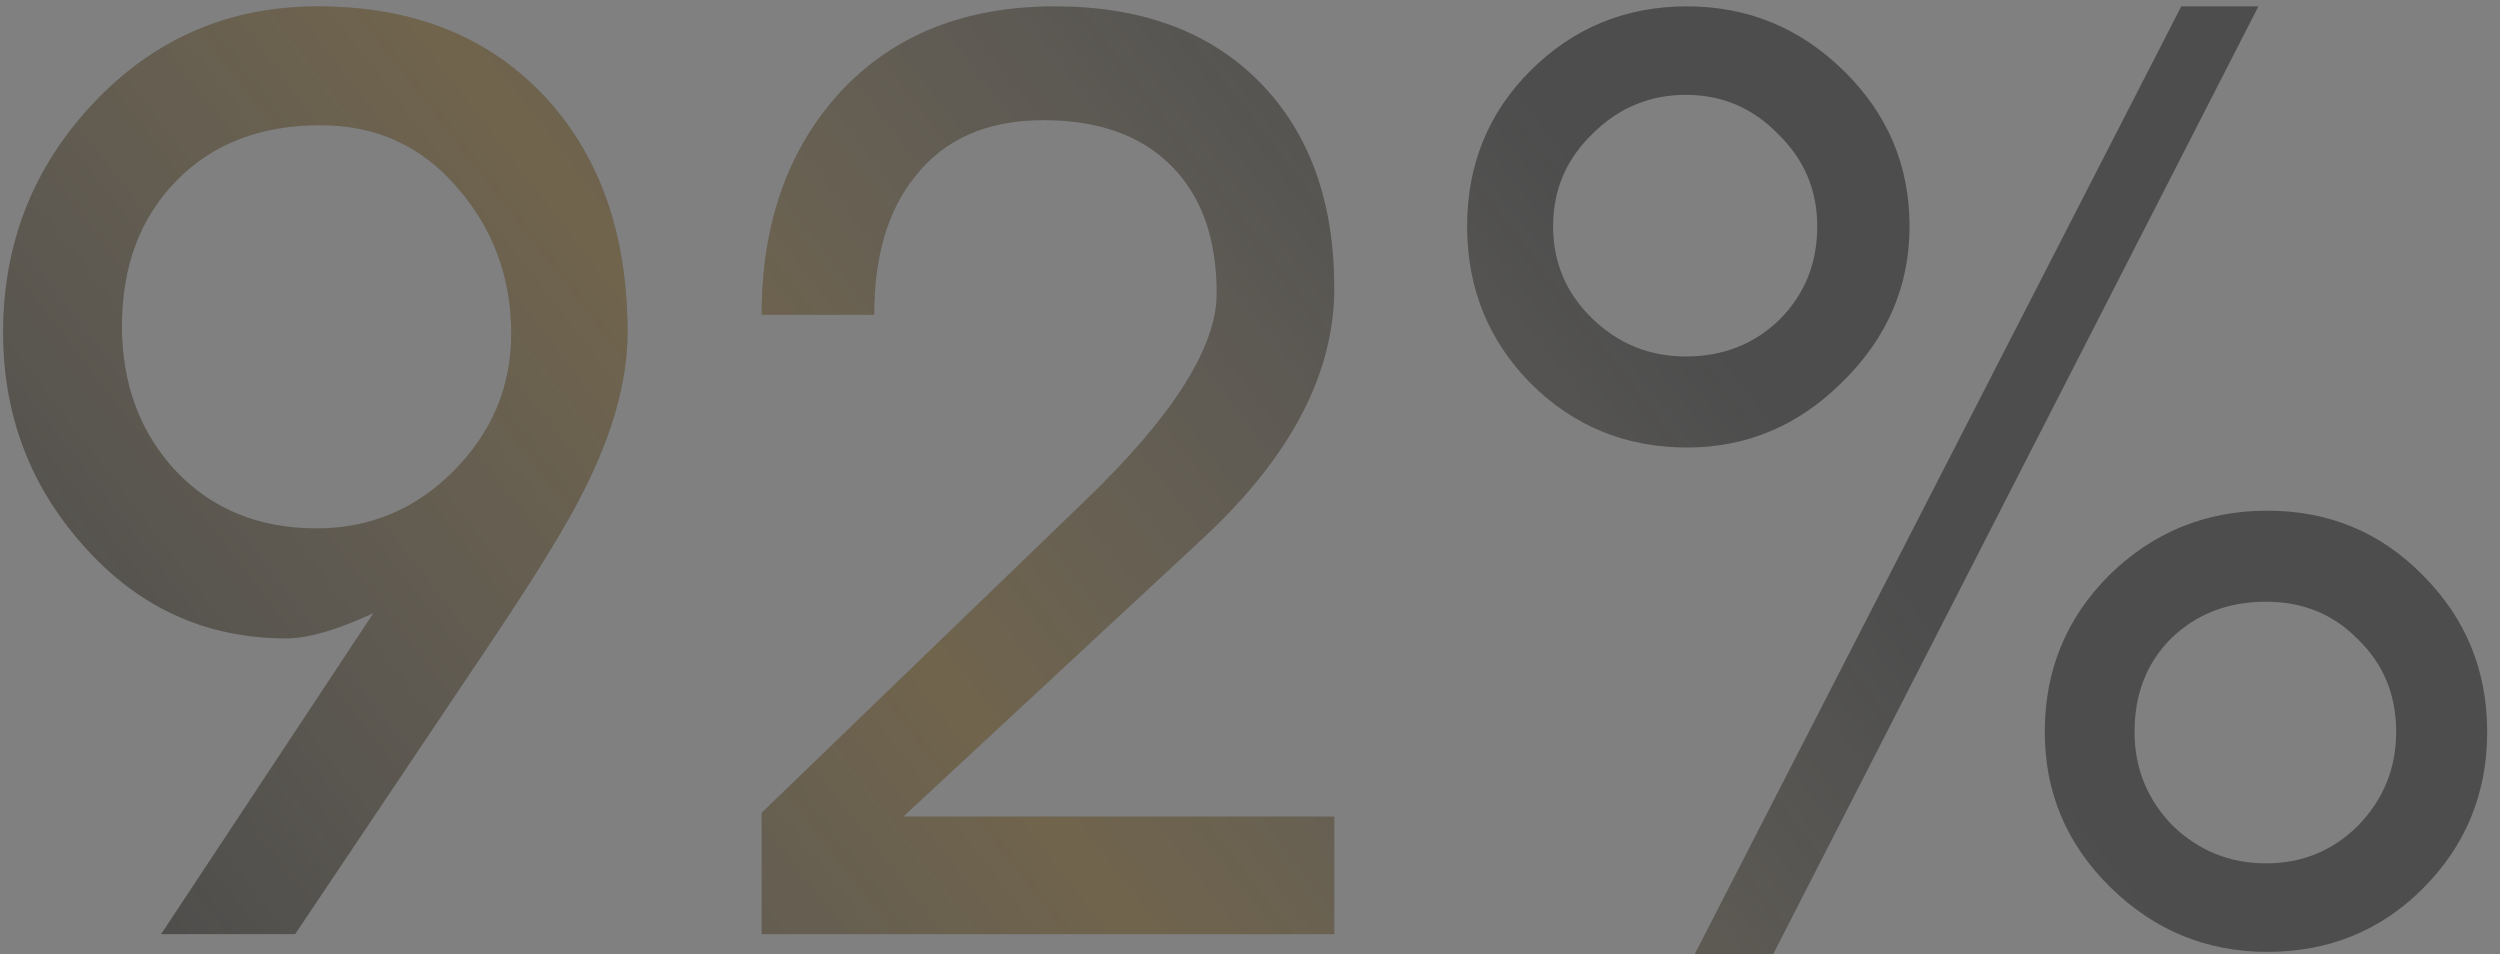
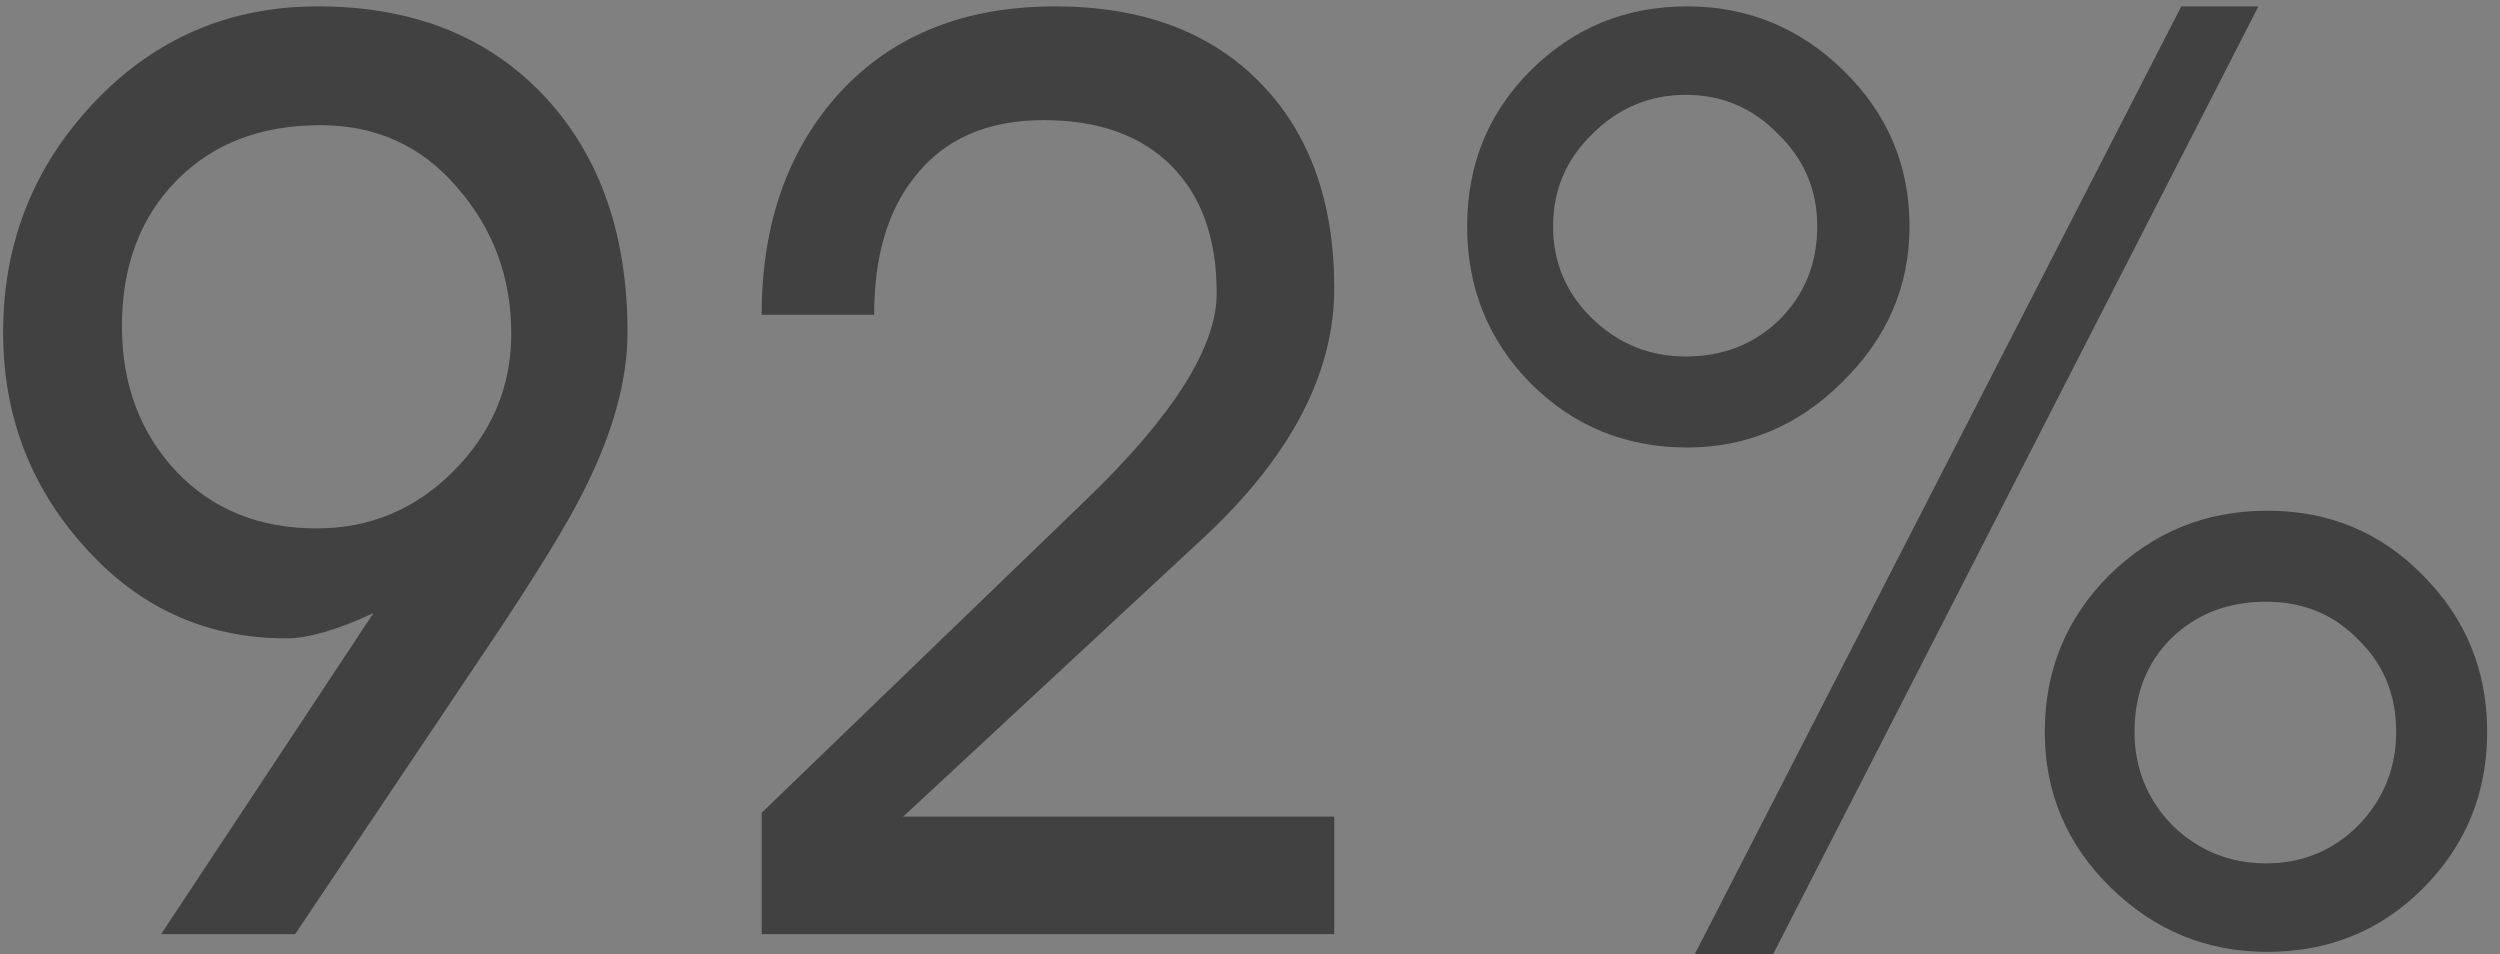
<svg xmlns="http://www.w3.org/2000/svg" width="186" height="71" viewBox="0 0 186 71" fill="none">
  <rect x="0" y="0" width="186" height="71" fill="#808080" stroke="none" />
  <path d="M38.037 24.831C38.037 20.63 36.689 16.994 33.993 13.922C31.36 10.85 27.974 9.314 23.837 9.314C19.385 9.314 15.812 10.693 13.116 13.452C10.42 16.21 9.072 19.815 9.072 24.266C9.072 28.592 10.42 32.197 13.116 35.081C15.812 37.902 19.291 39.313 23.555 39.313C27.504 39.313 30.89 37.902 33.711 35.081C36.595 32.197 38.037 28.78 38.037 24.831ZM21.956 69.5H11.987L27.786 45.614C25.09 46.867 22.927 47.494 21.297 47.494C15.279 47.494 10.232 45.175 6.157 40.535C2.207 36.084 0.232 30.818 0.232 24.737C0.232 18.091 2.489 12.386 7.003 7.621C11.517 2.856 17.066 0.474 23.648 0.474C30.796 0.474 36.469 2.762 40.67 7.339C44.682 11.728 46.688 17.527 46.688 24.737C46.688 28.31 45.591 32.26 43.397 36.586C42.206 38.968 40.043 42.51 36.908 47.212L21.956 69.5ZM56.669 69.5V60.472L80.743 37.244C87.263 30.975 90.523 25.834 90.523 21.821C90.523 17.746 89.395 14.58 87.138 12.323C84.881 10.066 81.715 8.938 77.64 8.938C73.439 8.938 70.242 10.348 68.047 13.169C66.041 15.677 65.038 19.094 65.038 23.42H56.669C56.669 16.649 58.612 11.132 62.499 6.869C66.449 2.606 71.778 0.474 78.486 0.474C84.944 0.474 90.022 2.355 93.721 6.116C97.42 9.878 99.269 14.988 99.269 21.445C99.269 27.777 96.04 33.953 89.583 39.971L67.201 60.754H99.269V69.5H56.669ZM115.55 16.837C115.55 19.533 116.522 21.821 118.465 23.702C120.409 25.583 122.728 26.523 125.424 26.523C128.183 26.523 130.502 25.614 132.383 23.796C134.264 21.915 135.204 19.596 135.204 16.837C135.204 14.141 134.233 11.853 132.289 9.972C130.408 8.029 128.12 7.057 125.424 7.057C122.728 7.057 120.409 8.029 118.465 9.972C116.522 11.853 115.55 14.141 115.55 16.837ZM142.069 16.837C142.069 21.288 140.408 25.144 137.085 28.404C133.825 31.664 129.969 33.294 125.518 33.294C120.942 33.294 117.055 31.696 113.857 28.498C110.722 25.301 109.155 21.414 109.155 16.837C109.155 12.261 110.722 8.405 113.857 5.27C117.055 2.073 120.942 0.474 125.518 0.474C130.032 0.474 133.919 2.073 137.179 5.27C140.439 8.467 142.069 12.323 142.069 16.837ZM126.082 71.005L162.288 0.474H168.025L131.913 71.005H126.082ZM158.809 54.453C158.809 57.149 159.749 59.469 161.63 61.413C163.573 63.293 165.893 64.234 168.589 64.234C171.285 64.234 173.573 63.293 175.454 61.413C177.335 59.469 178.275 57.149 178.275 54.453C178.275 51.695 177.335 49.407 175.454 47.589C173.636 45.708 171.347 44.767 168.589 44.767C165.768 44.767 163.417 45.676 161.536 47.494C159.718 49.313 158.809 51.632 158.809 54.453ZM185.046 54.453C185.046 59.03 183.447 62.917 180.25 66.115C177.115 69.249 173.26 70.817 168.683 70.817C164.169 70.817 160.282 69.218 157.022 66.02C153.762 62.823 152.132 58.967 152.132 54.453C152.132 49.877 153.73 45.99 156.928 42.792C160.188 39.595 164.106 37.996 168.683 37.996C173.26 37.996 177.115 39.595 180.25 42.792C183.447 45.99 185.046 49.877 185.046 54.453Z" fill="#414141" />
-   <path d="M38.037 24.831C38.037 20.63 36.689 16.994 33.993 13.922C31.36 10.85 27.974 9.314 23.837 9.314C19.385 9.314 15.812 10.693 13.116 13.452C10.42 16.21 9.072 19.815 9.072 24.266C9.072 28.592 10.42 32.197 13.116 35.081C15.812 37.902 19.291 39.313 23.555 39.313C27.504 39.313 30.89 37.902 33.711 35.081C36.595 32.197 38.037 28.78 38.037 24.831ZM21.956 69.5H11.987L27.786 45.614C25.09 46.867 22.927 47.494 21.297 47.494C15.279 47.494 10.232 45.175 6.157 40.535C2.207 36.084 0.232 30.818 0.232 24.737C0.232 18.091 2.489 12.386 7.003 7.621C11.517 2.856 17.066 0.474 23.648 0.474C30.796 0.474 36.469 2.762 40.67 7.339C44.682 11.728 46.688 17.527 46.688 24.737C46.688 28.31 45.591 32.26 43.397 36.586C42.206 38.968 40.043 42.51 36.908 47.212L21.956 69.5ZM56.669 69.5V60.472L80.743 37.244C87.263 30.975 90.523 25.834 90.523 21.821C90.523 17.746 89.395 14.58 87.138 12.323C84.881 10.066 81.715 8.938 77.64 8.938C73.439 8.938 70.242 10.348 68.047 13.169C66.041 15.677 65.038 19.094 65.038 23.42H56.669C56.669 16.649 58.612 11.132 62.499 6.869C66.449 2.606 71.778 0.474 78.486 0.474C84.944 0.474 90.022 2.355 93.721 6.116C97.42 9.878 99.269 14.988 99.269 21.445C99.269 27.777 96.04 33.953 89.583 39.971L67.201 60.754H99.269V69.5H56.669ZM115.55 16.837C115.55 19.533 116.522 21.821 118.465 23.702C120.409 25.583 122.728 26.523 125.424 26.523C128.183 26.523 130.502 25.614 132.383 23.796C134.264 21.915 135.204 19.596 135.204 16.837C135.204 14.141 134.233 11.853 132.289 9.972C130.408 8.029 128.12 7.057 125.424 7.057C122.728 7.057 120.409 8.029 118.465 9.972C116.522 11.853 115.55 14.141 115.55 16.837ZM142.069 16.837C142.069 21.288 140.408 25.144 137.085 28.404C133.825 31.664 129.969 33.294 125.518 33.294C120.942 33.294 117.055 31.696 113.857 28.498C110.722 25.301 109.155 21.414 109.155 16.837C109.155 12.261 110.722 8.405 113.857 5.27C117.055 2.073 120.942 0.474 125.518 0.474C130.032 0.474 133.919 2.073 137.179 5.27C140.439 8.467 142.069 12.323 142.069 16.837ZM126.082 71.005L162.288 0.474H168.025L131.913 71.005H126.082ZM158.809 54.453C158.809 57.149 159.749 59.469 161.63 61.413C163.573 63.293 165.893 64.234 168.589 64.234C171.285 64.234 173.573 63.293 175.454 61.413C177.335 59.469 178.275 57.149 178.275 54.453C178.275 51.695 177.335 49.407 175.454 47.589C173.636 45.708 171.347 44.767 168.589 44.767C165.768 44.767 163.417 45.676 161.536 47.494C159.718 49.313 158.809 51.632 158.809 54.453ZM185.046 54.453C185.046 59.03 183.447 62.917 180.25 66.115C177.115 69.249 173.26 70.817 168.683 70.817C164.169 70.817 160.282 69.218 157.022 66.02C153.762 62.823 152.132 58.967 152.132 54.453C152.132 49.877 153.73 45.99 156.928 42.792C160.188 39.595 164.106 37.996 168.683 37.996C173.26 37.996 177.115 39.595 180.25 42.792C183.447 45.99 185.046 49.877 185.046 54.453Z" fill="url(#paint0_linear_303_4805)" fill-opacity="0.25" />
  <defs>
    <linearGradient id="paint0_linear_303_4805" x1="181.143" y1="94.348" x2="68.528" y2="181.082" gradientUnits="userSpaceOnUse">
      <stop stop-color="white" stop-opacity="0.25" />
      <stop offset="0.432" stop-color="#FFCD6F" />
      <stop offset="1" stop-color="white" stop-opacity="0" />
    </linearGradient>
  </defs>
</svg>